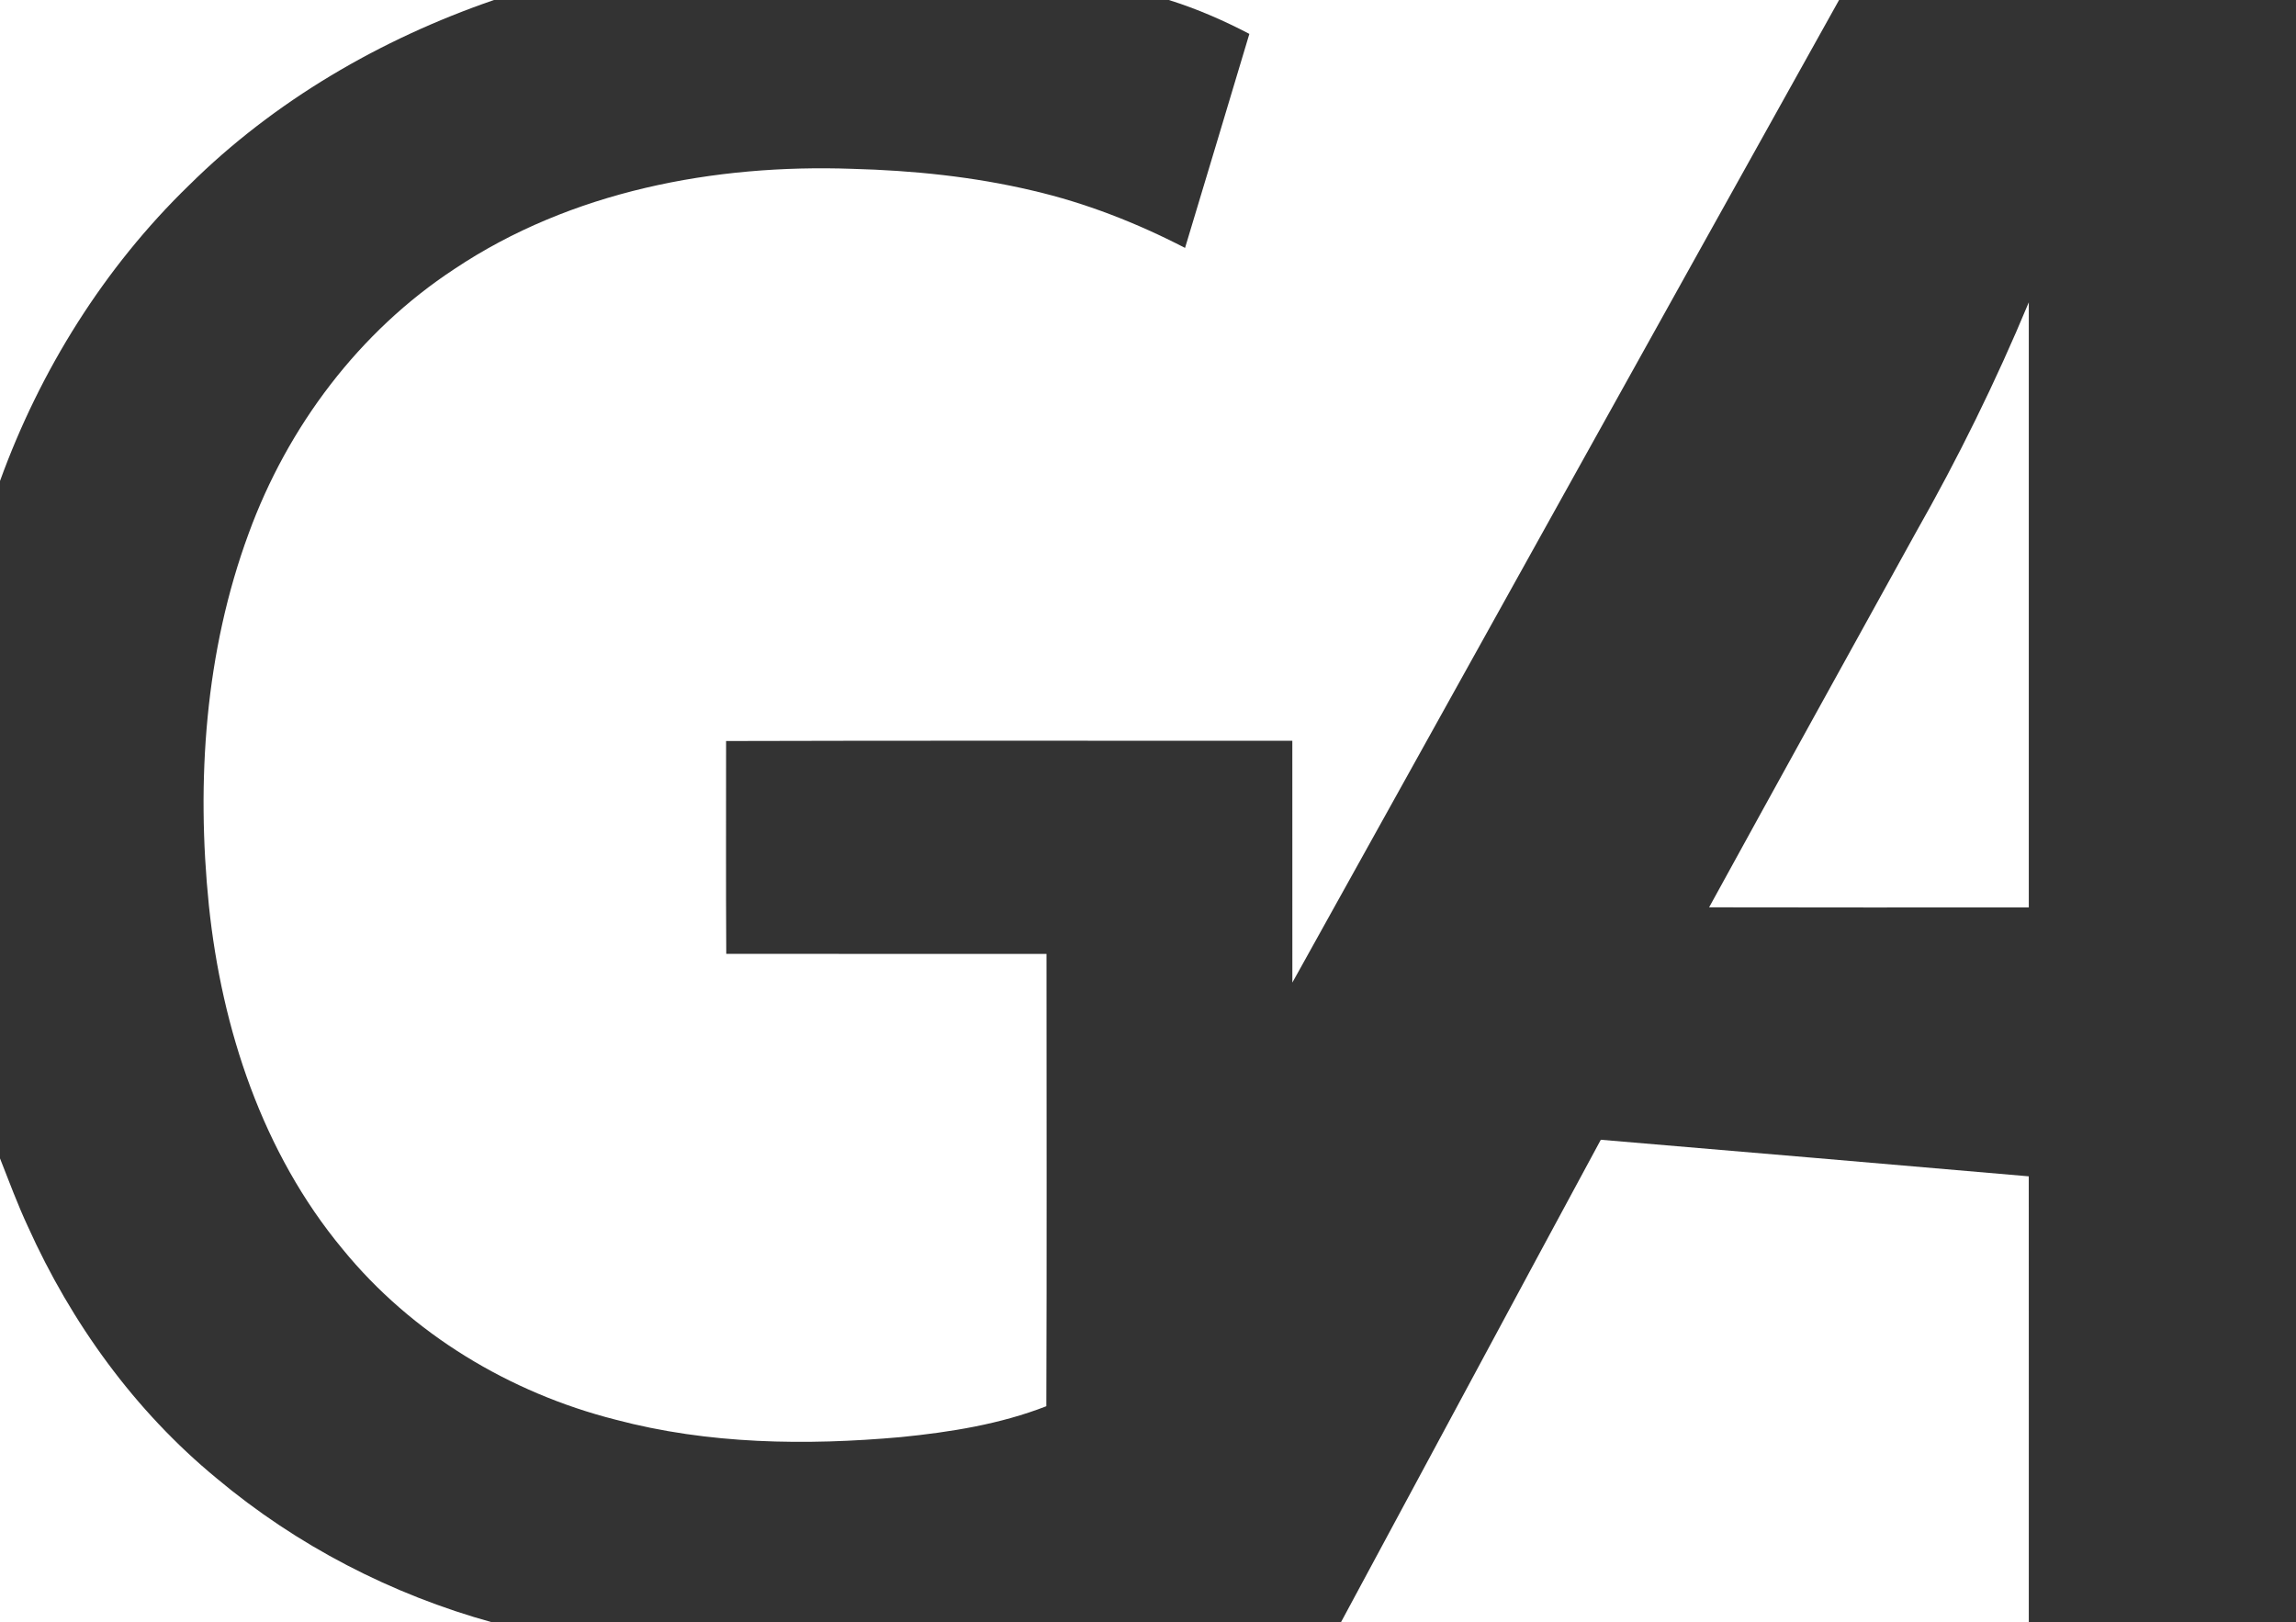
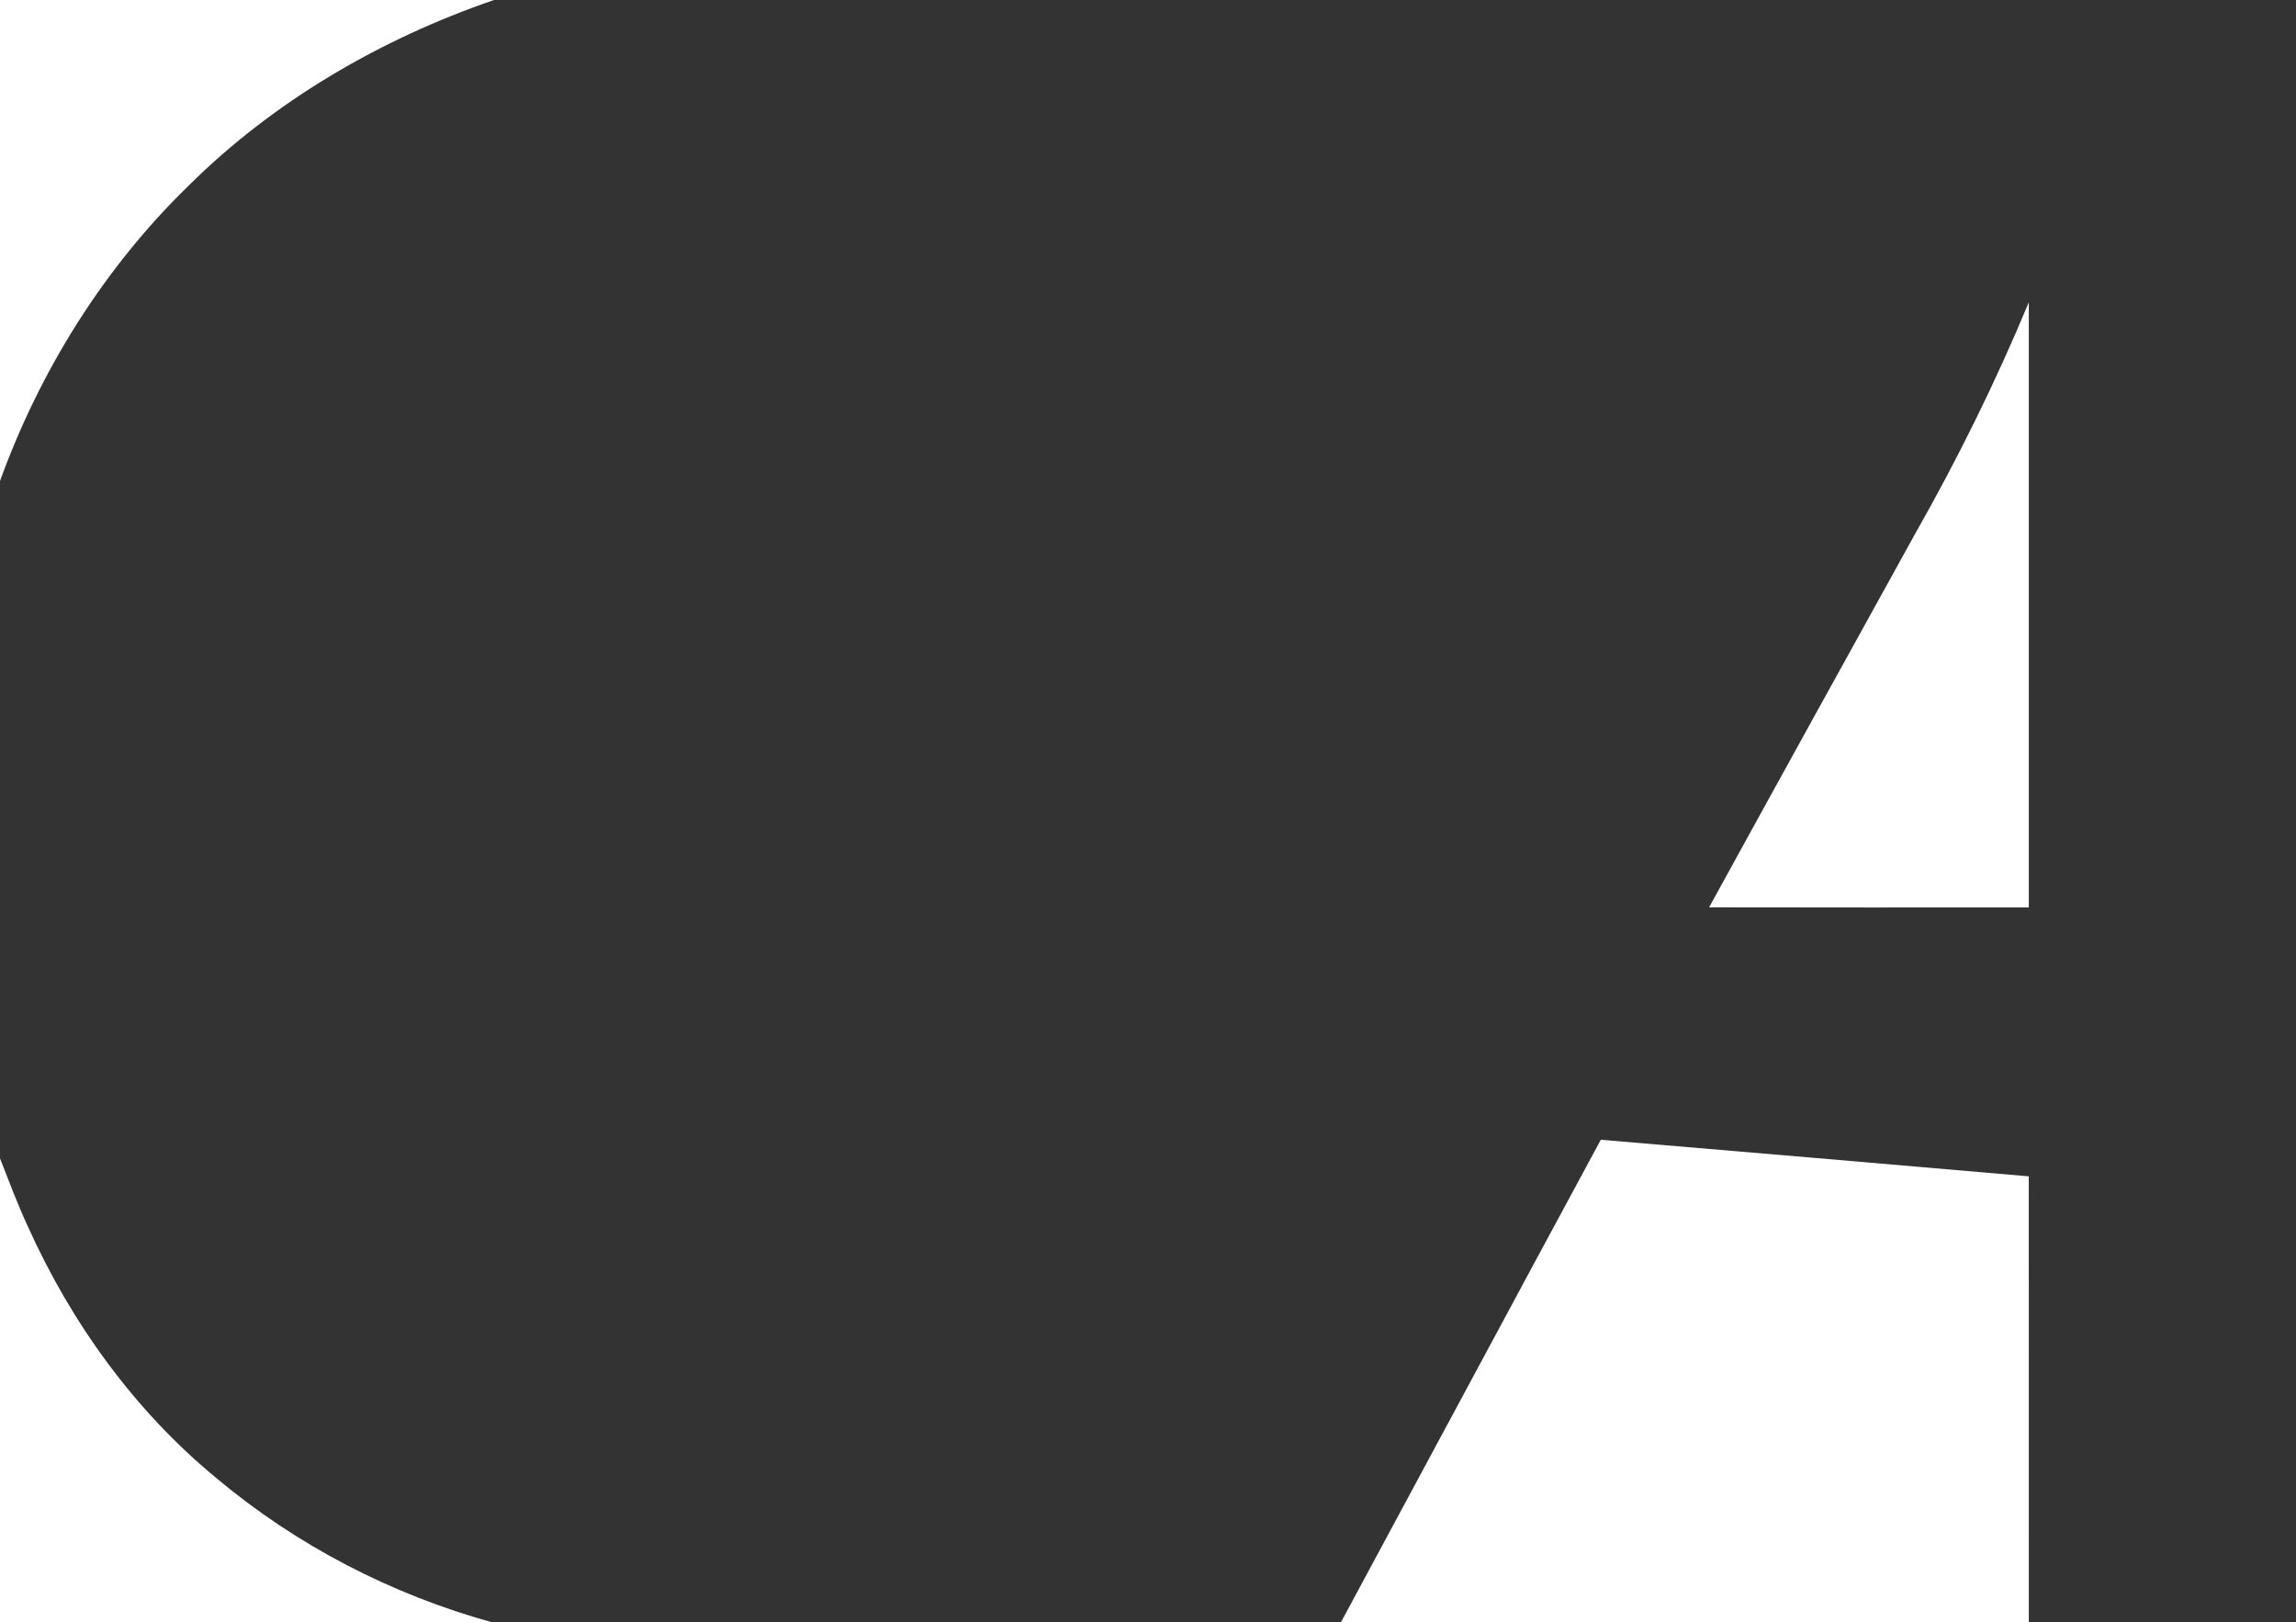
<svg xmlns="http://www.w3.org/2000/svg" width="668pt" height="472pt" viewBox="0 0 668 472" version="1.1">
  <rect x="0" y="0" width="668" height="472" fill="#333333" stroke="none" />
  <g id="#7fbb01ff">
    <path fill="#ffffff" opacity="1" d=" M 0.00 0.00 L 143.72 0.00 C 110.75 11.34 79.81 29.31 54.97 53.92 C 30.32 77.84 11.68 107.69 0.00 139.93 L 0.00 0.00 Z" />
-     <path fill="#ffffff" opacity="1" d=" M 340.07 0.00 L 535.06 0.00 C 481.93 95.22 429.00 190.55 376.00 285.85 C 376.00 262.40 376.01 238.96 375.99 215.51 C 321.08 215.54 266.17 215.41 211.25 215.58 C 211.27 236.21 211.17 256.85 211.30 277.49 C 242.36 277.54 273.41 277.49 304.47 277.51 C 304.48 321.37 304.58 365.24 304.42 409.10 C 290.91 414.36 276.49 416.64 262.13 418.08 C 234.43 420.56 206.11 420.19 179.08 413.01 C 148.34 405.22 119.79 388.05 99.67 363.39 C 76.38 335.35 64.54 299.37 60.78 263.50 C 57.07 227.16 59.64 189.60 72.37 155.13 C 83.70 124.13 104.52 96.41 132.23 78.24 C 166.09 55.63 207.82 47.70 248.01 49.12 C 265.60 49.59 283.21 51.38 300.35 55.43 C 315.82 59.01 330.69 64.84 344.78 72.12 C 351.01 51.36 357.30 30.63 363.49 9.86 C 355.98 5.93 348.17 2.54 340.07 0.00 Z" />
    <path fill="#ffffff" opacity="1" d=" M 557.33 155.04 C 569.65 133.36 580.68 110.97 590.26 87.95 C 590.26 146.63 590.26 205.31 590.26 263.99 C 559.26 263.99 528.26 264.04 497.25 263.96 C 517.20 227.61 537.28 191.33 557.33 155.04 Z" />
    <path fill="#ffffff" opacity="1" d=" M 465.74 331.58 C 507.24 335.09 548.75 338.62 590.25 342.22 C 590.28 385.48 590.26 428.74 590.26 472.00 L 390.11 472.00 C 415.35 425.21 440.45 378.35 465.74 331.58 Z" />
    <path fill="#ffffff" opacity="1" d=" M 0.00 337.00 C 2.62 343.65 5.10 350.36 8.12 356.84 C 20.74 384.87 39.20 410.47 63.01 430.06 C 86.33 449.61 113.98 463.92 143.30 472.00 L 0.00 472.00 L 0.00 337.00 Z" />
  </g>
  <g id="#ffffffff">
    <path fill="#ffffff" opacity="0" d=" M 143.72 0.00 L 340.07 0.00 C 348.17 2.54 355.98 5.93 363.49 9.86 C 357.30 30.63 351.01 51.36 344.78 72.12 C 330.69 64.84 315.82 59.01 300.35 55.43 C 283.21 51.38 265.60 49.59 248.01 49.12 C 207.82 47.70 166.09 55.63 132.23 78.24 C 104.52 96.41 83.70 124.13 72.37 155.13 C 59.64 189.60 57.07 227.16 60.78 263.50 C 64.54 299.37 76.38 335.35 99.67 363.39 C 119.79 388.05 148.34 405.22 179.08 413.01 C 206.11 420.19 234.43 420.56 262.13 418.08 C 276.49 416.64 290.91 414.36 304.42 409.10 C 304.58 365.24 304.48 321.37 304.47 277.51 C 273.41 277.49 242.36 277.54 211.30 277.49 C 211.17 256.85 211.27 236.21 211.25 215.58 C 266.17 215.41 321.08 215.54 375.99 215.51 C 376.01 238.96 376.00 262.40 376.00 285.85 C 429.00 190.55 481.93 95.22 535.06 0.00 L 668.00 0.00 L 668.00 472.00 L 590.26 472.00 C 590.26 428.74 590.28 385.48 590.25 342.22 C 548.75 338.62 507.24 335.09 465.74 331.58 C 440.45 378.35 415.35 425.21 390.11 472.00 L 143.30 472.00 C 113.98 463.92 86.33 449.61 63.01 430.06 C 39.20 410.47 20.74 384.87 8.12 356.84 C 5.10 350.36 2.62 343.65 0.00 337.00 L 0.00 139.93 C 11.68 107.69 30.32 77.84 54.97 53.92 C 79.81 29.31 110.75 11.34 143.72 0.00 M 557.33 155.04 C 537.28 191.33 517.20 227.61 497.25 263.96 C 528.26 264.04 559.26 263.99 590.26 263.99 C 590.26 205.31 590.26 146.63 590.26 87.95 C 580.68 110.97 569.65 133.36 557.33 155.04 Z" />
  </g>
</svg>